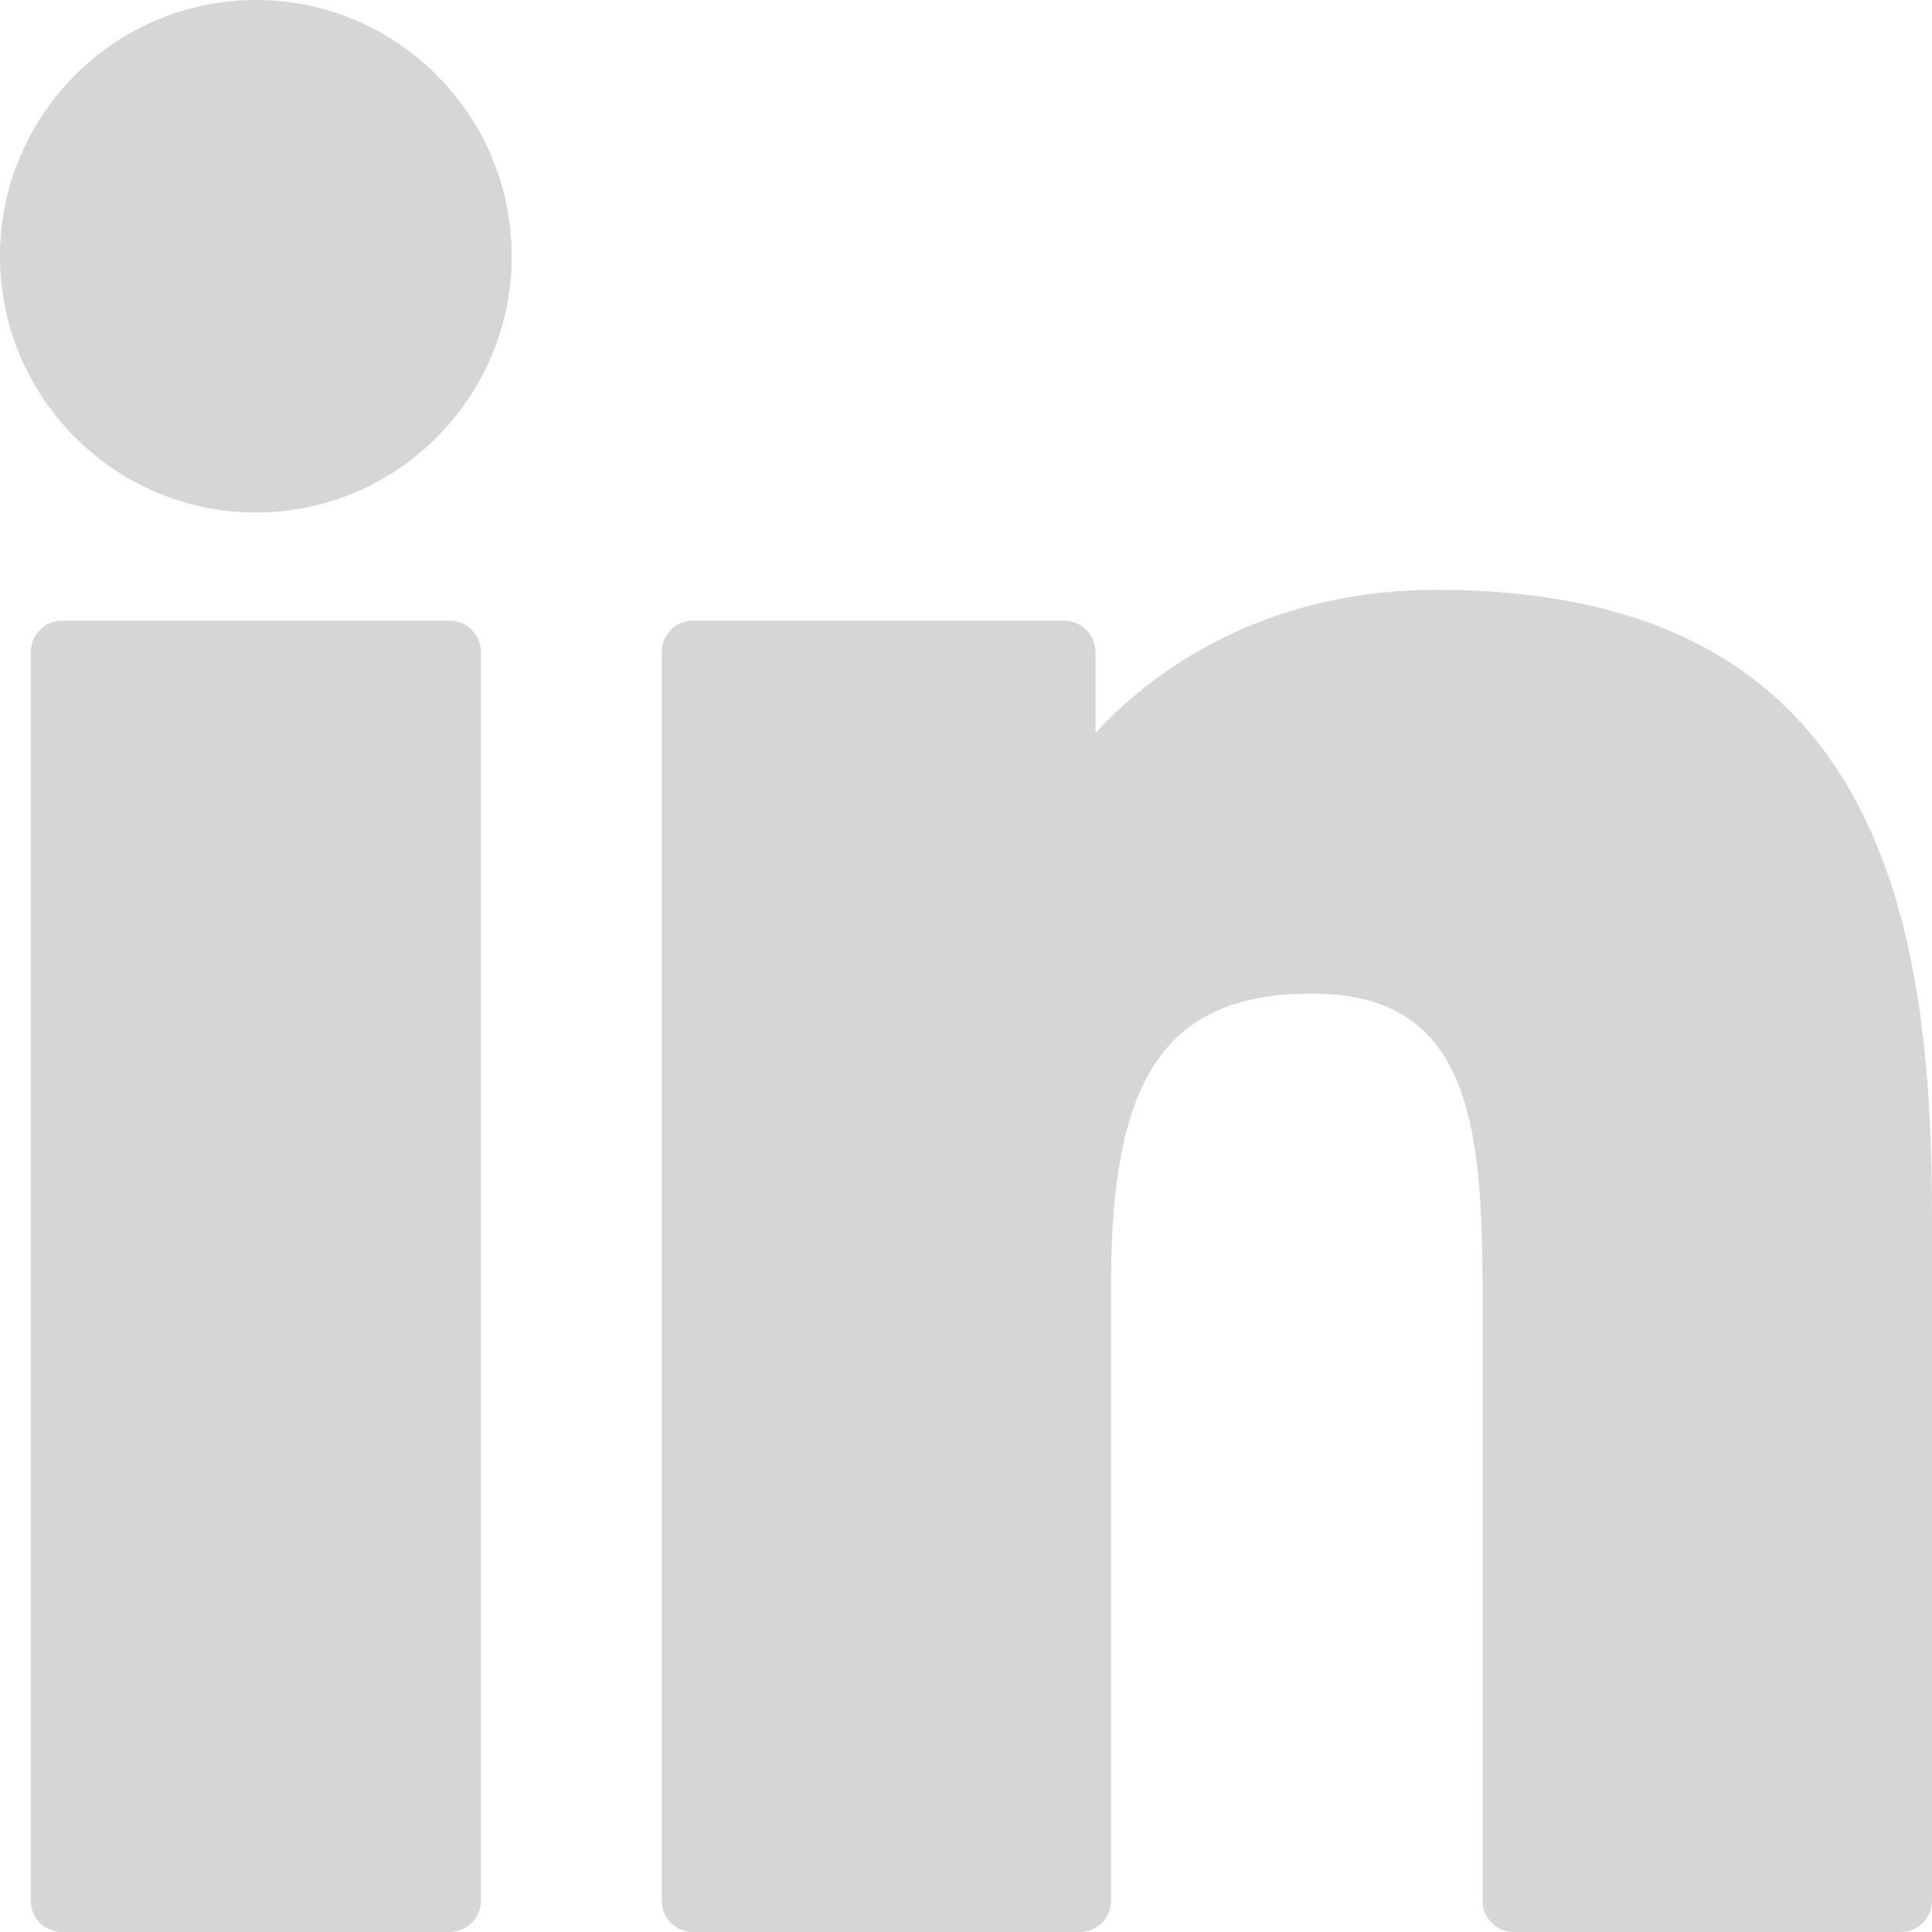
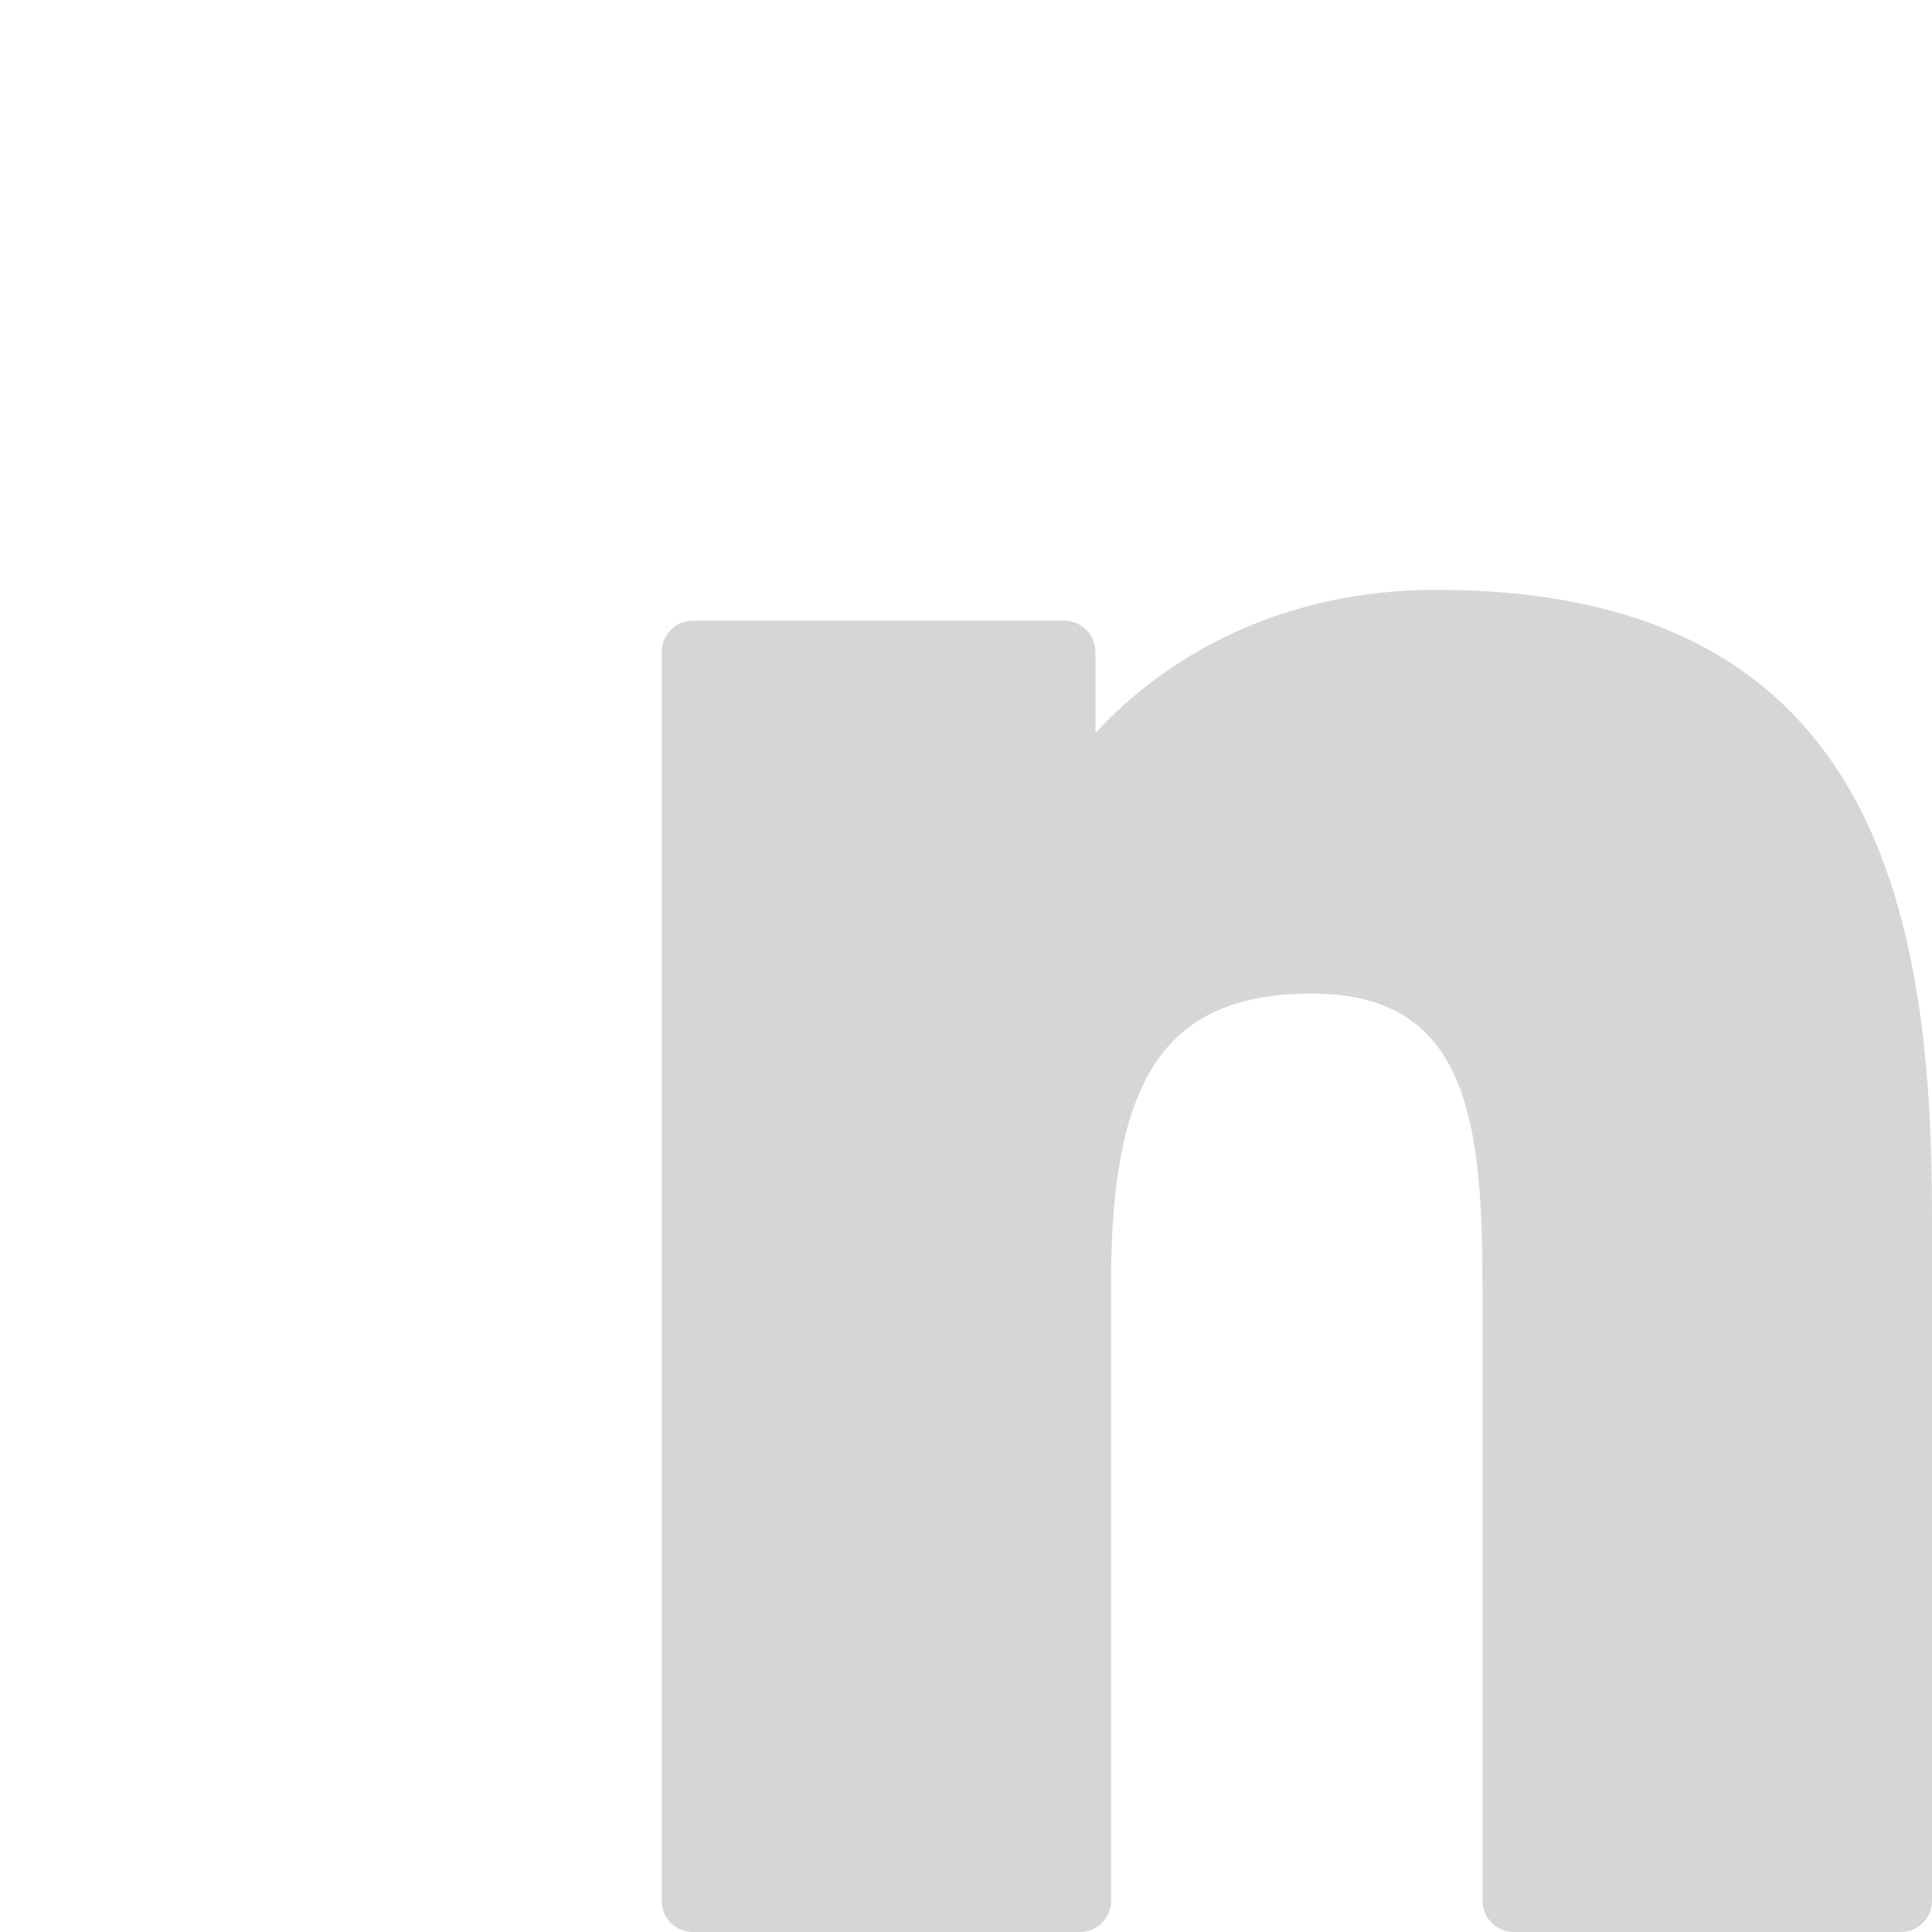
<svg xmlns="http://www.w3.org/2000/svg" width="14" height="14" viewBox="0 0 14 14" fill="none">
-   <path d="M3.259 4.498H0.448C0.324 4.498 0.223 4.6 0.223 4.725V13.774C0.223 13.899 0.324 14 0.448 14H3.259C3.384 14 3.485 13.899 3.485 13.774V4.725C3.485 4.6 3.384 4.498 3.259 4.498Z" fill="#D6D6D6" />
-   <path d="M1.855 0C0.832 0 0 0.833 0 1.857C0 2.881 0.832 3.714 1.855 3.714C2.876 3.714 3.708 2.881 3.708 1.857C3.708 0.833 2.876 0 1.855 0Z" fill="#D6D6D6" />
  <path d="M10.408 4.274C9.279 4.274 8.444 4.76 7.938 5.312V4.725C7.938 4.6 7.837 4.498 7.712 4.498H5.021C4.896 4.498 4.795 4.6 4.795 4.725V13.774C4.795 13.899 4.896 14 5.021 14H7.825C7.95 14 8.051 13.899 8.051 13.774V9.297C8.051 7.788 8.46 7.2 9.509 7.2C10.652 7.2 10.743 8.142 10.743 9.374V13.774C10.743 13.899 10.844 14 10.969 14H13.774C13.899 14 14 13.899 14 13.774V8.81C14 6.567 13.573 4.274 10.408 4.274Z" fill="#D6D6D6" />
</svg>